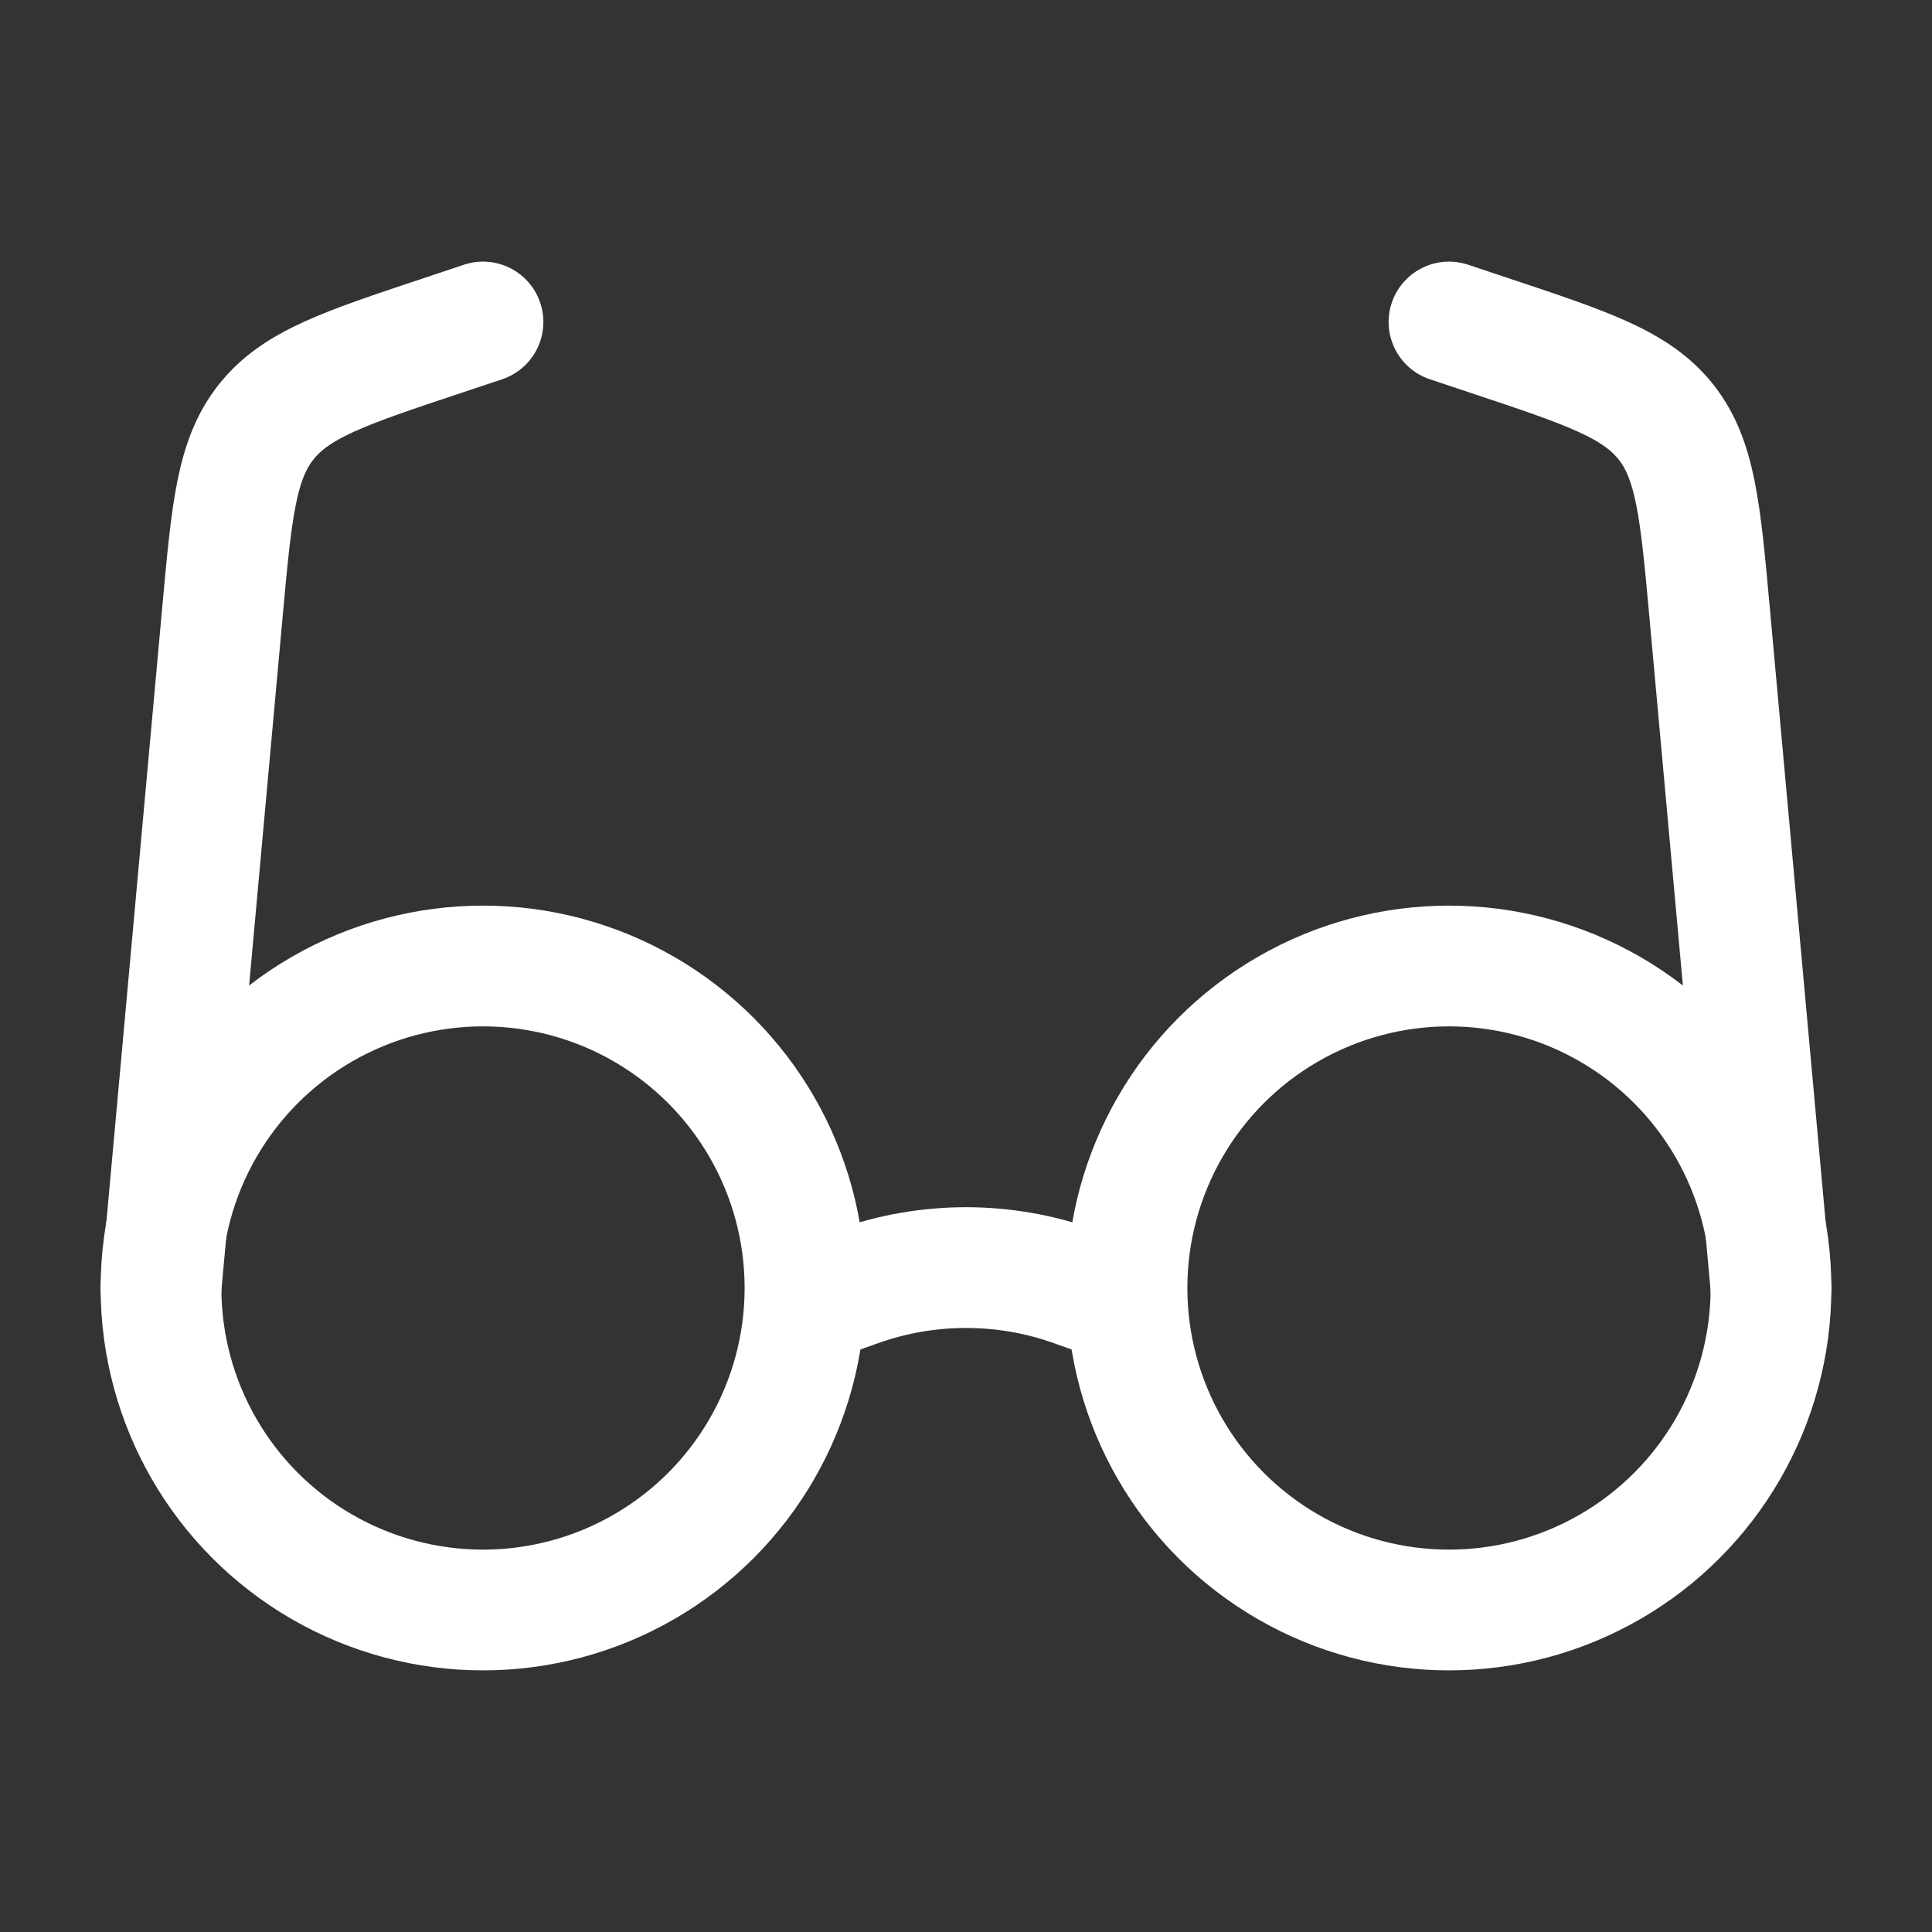
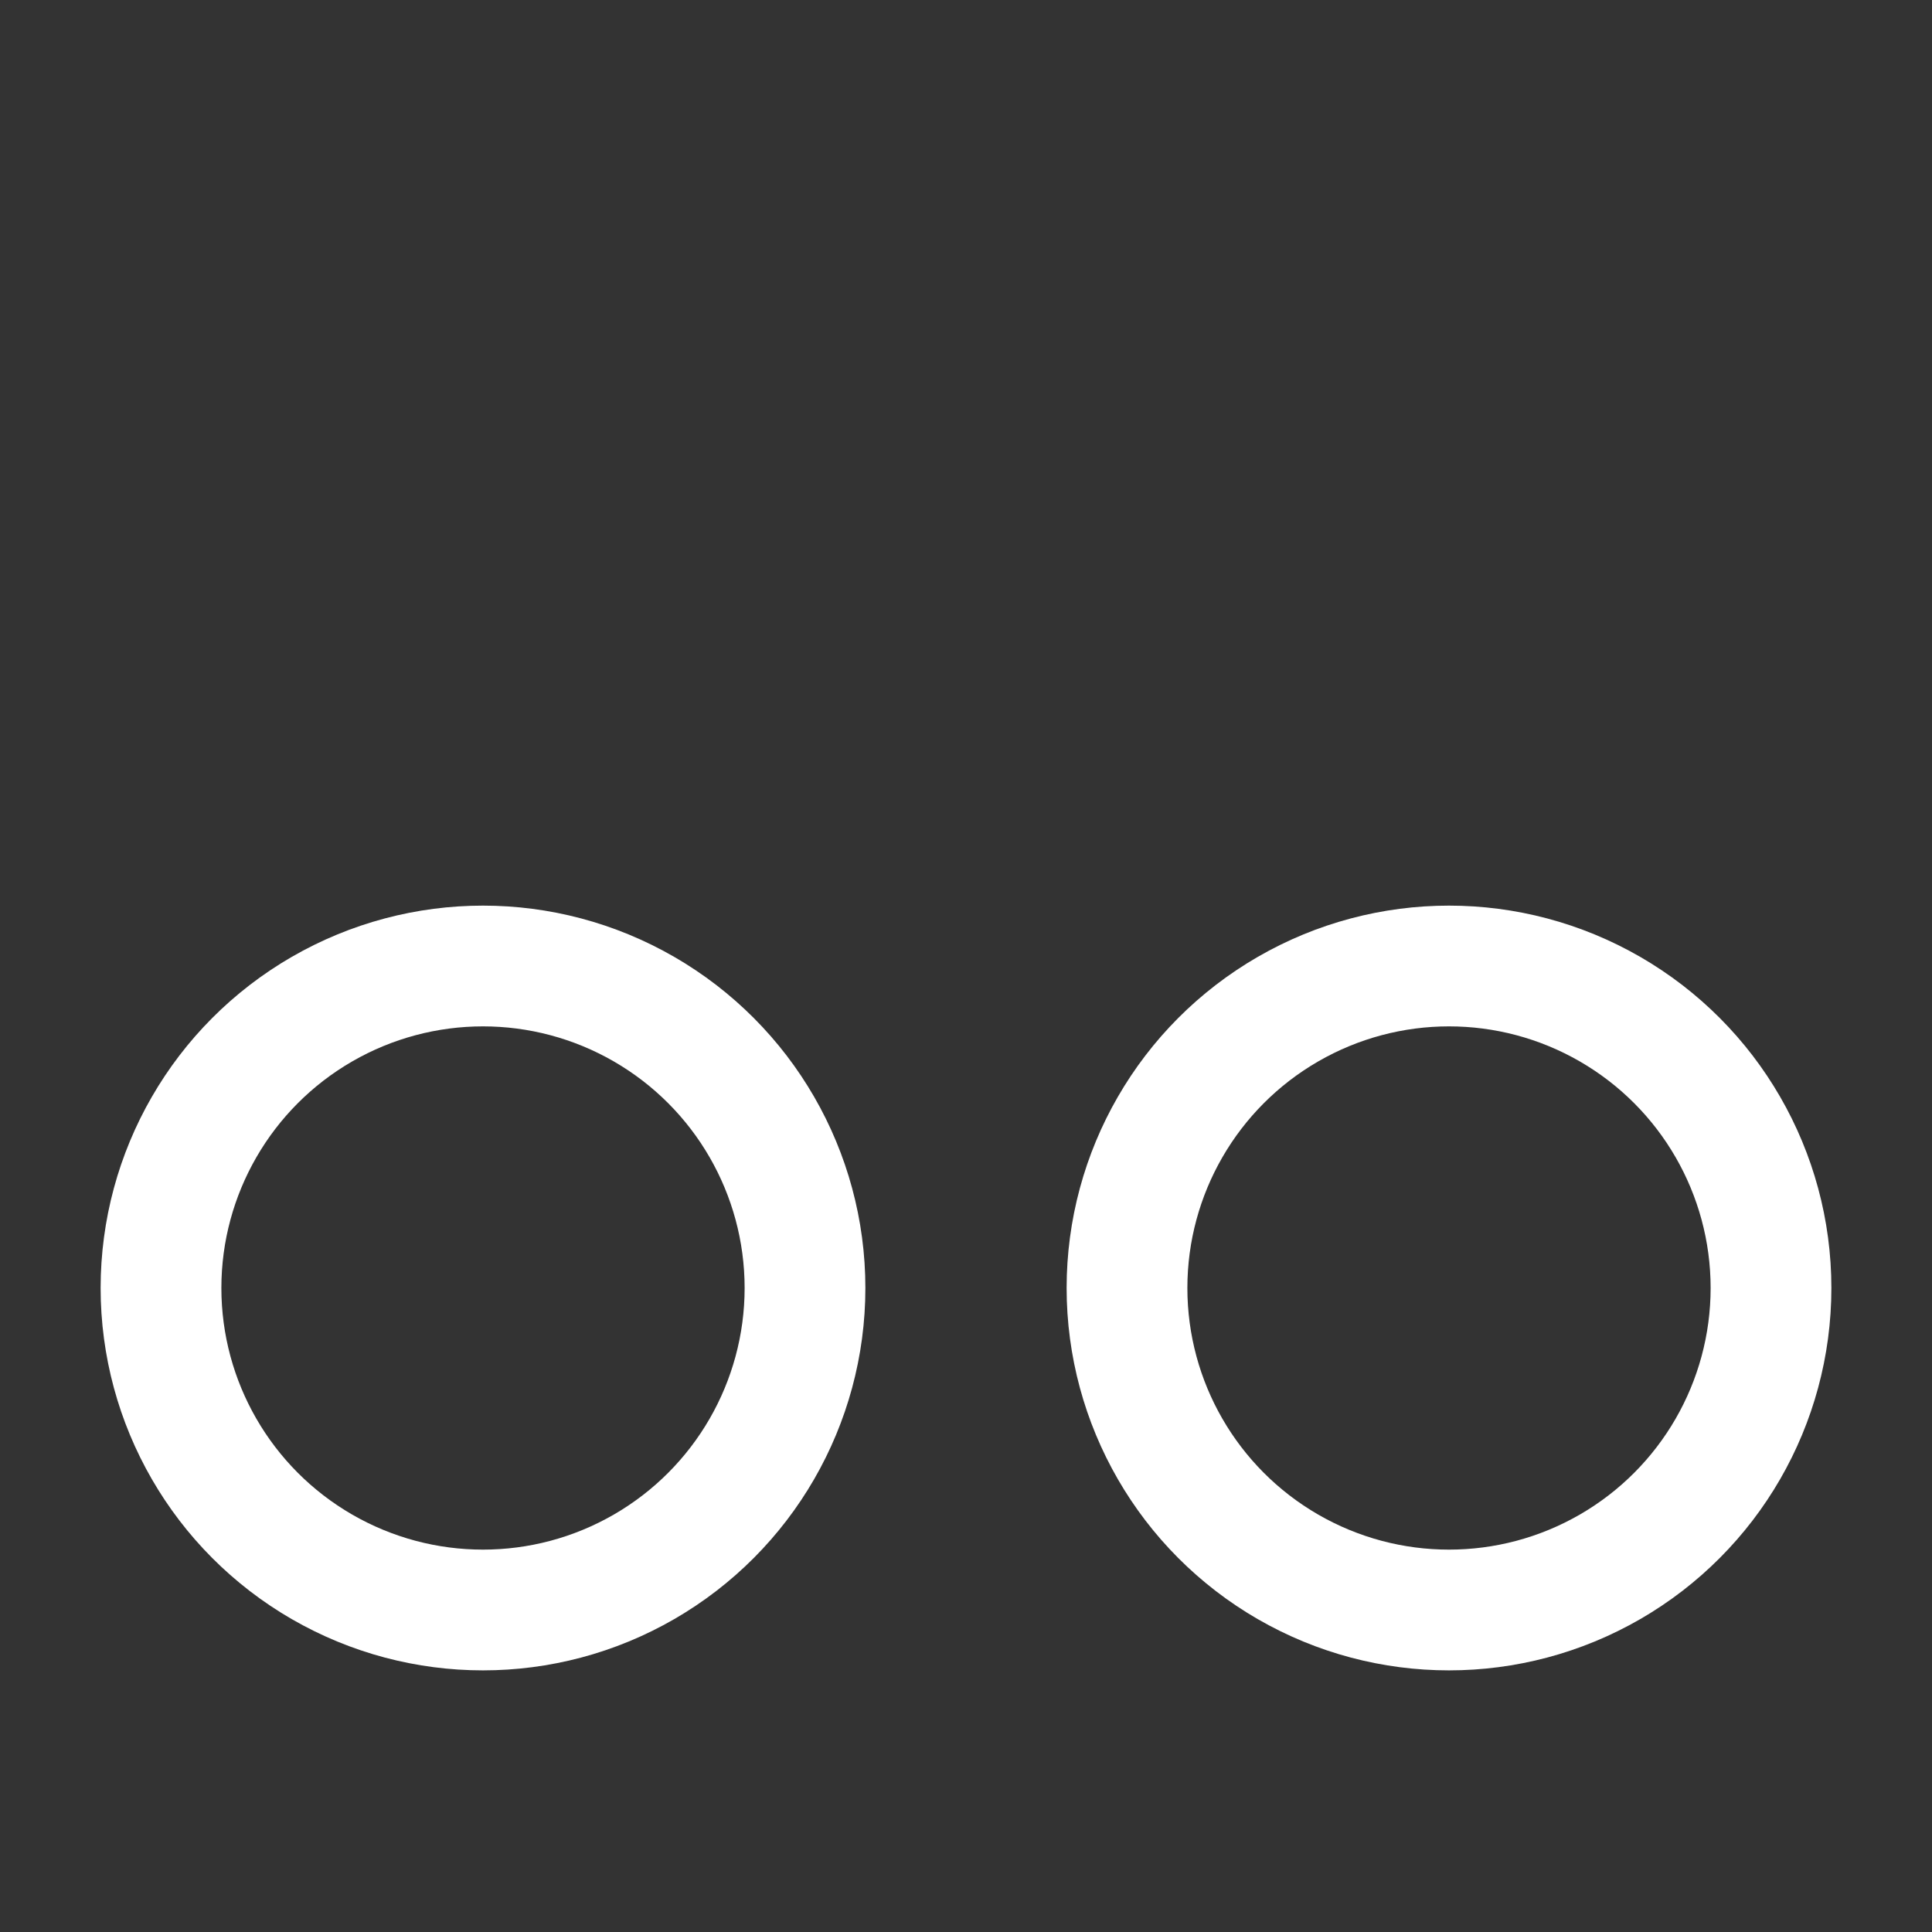
<svg xmlns="http://www.w3.org/2000/svg" width="24" height="24" viewBox="0 0 24 24" fill="none">
  <rect x="0" y="0" width="24" height="24" fill="#333333" stroke="none" />
  <circle cx="18" cy="16" r="4" stroke="white" stroke-width="1.5" />
  <circle cx="6" cy="16" r="4" stroke="white" stroke-width="1.5" />
-   <path d="M14 16.213L13.344 15.979C12.475 15.669 11.525 15.669 10.656 15.979L10 16.213" stroke="white" stroke-width="1.5" stroke-linecap="round" />
-   <path d="M2 16L2.763 7.605C2.878 6.341 2.936 5.709 3.306 5.242C3.676 4.775 4.278 4.574 5.482 4.173L6 4" stroke="white" stroke-width="1.5" stroke-linecap="round" />
-   <path d="M22 16L21.237 7.605C21.122 6.341 21.064 5.709 20.695 5.242C20.325 4.775 19.722 4.574 18.518 4.173L18 4" stroke="white" stroke-width="1.5" stroke-linecap="round" />
</svg>